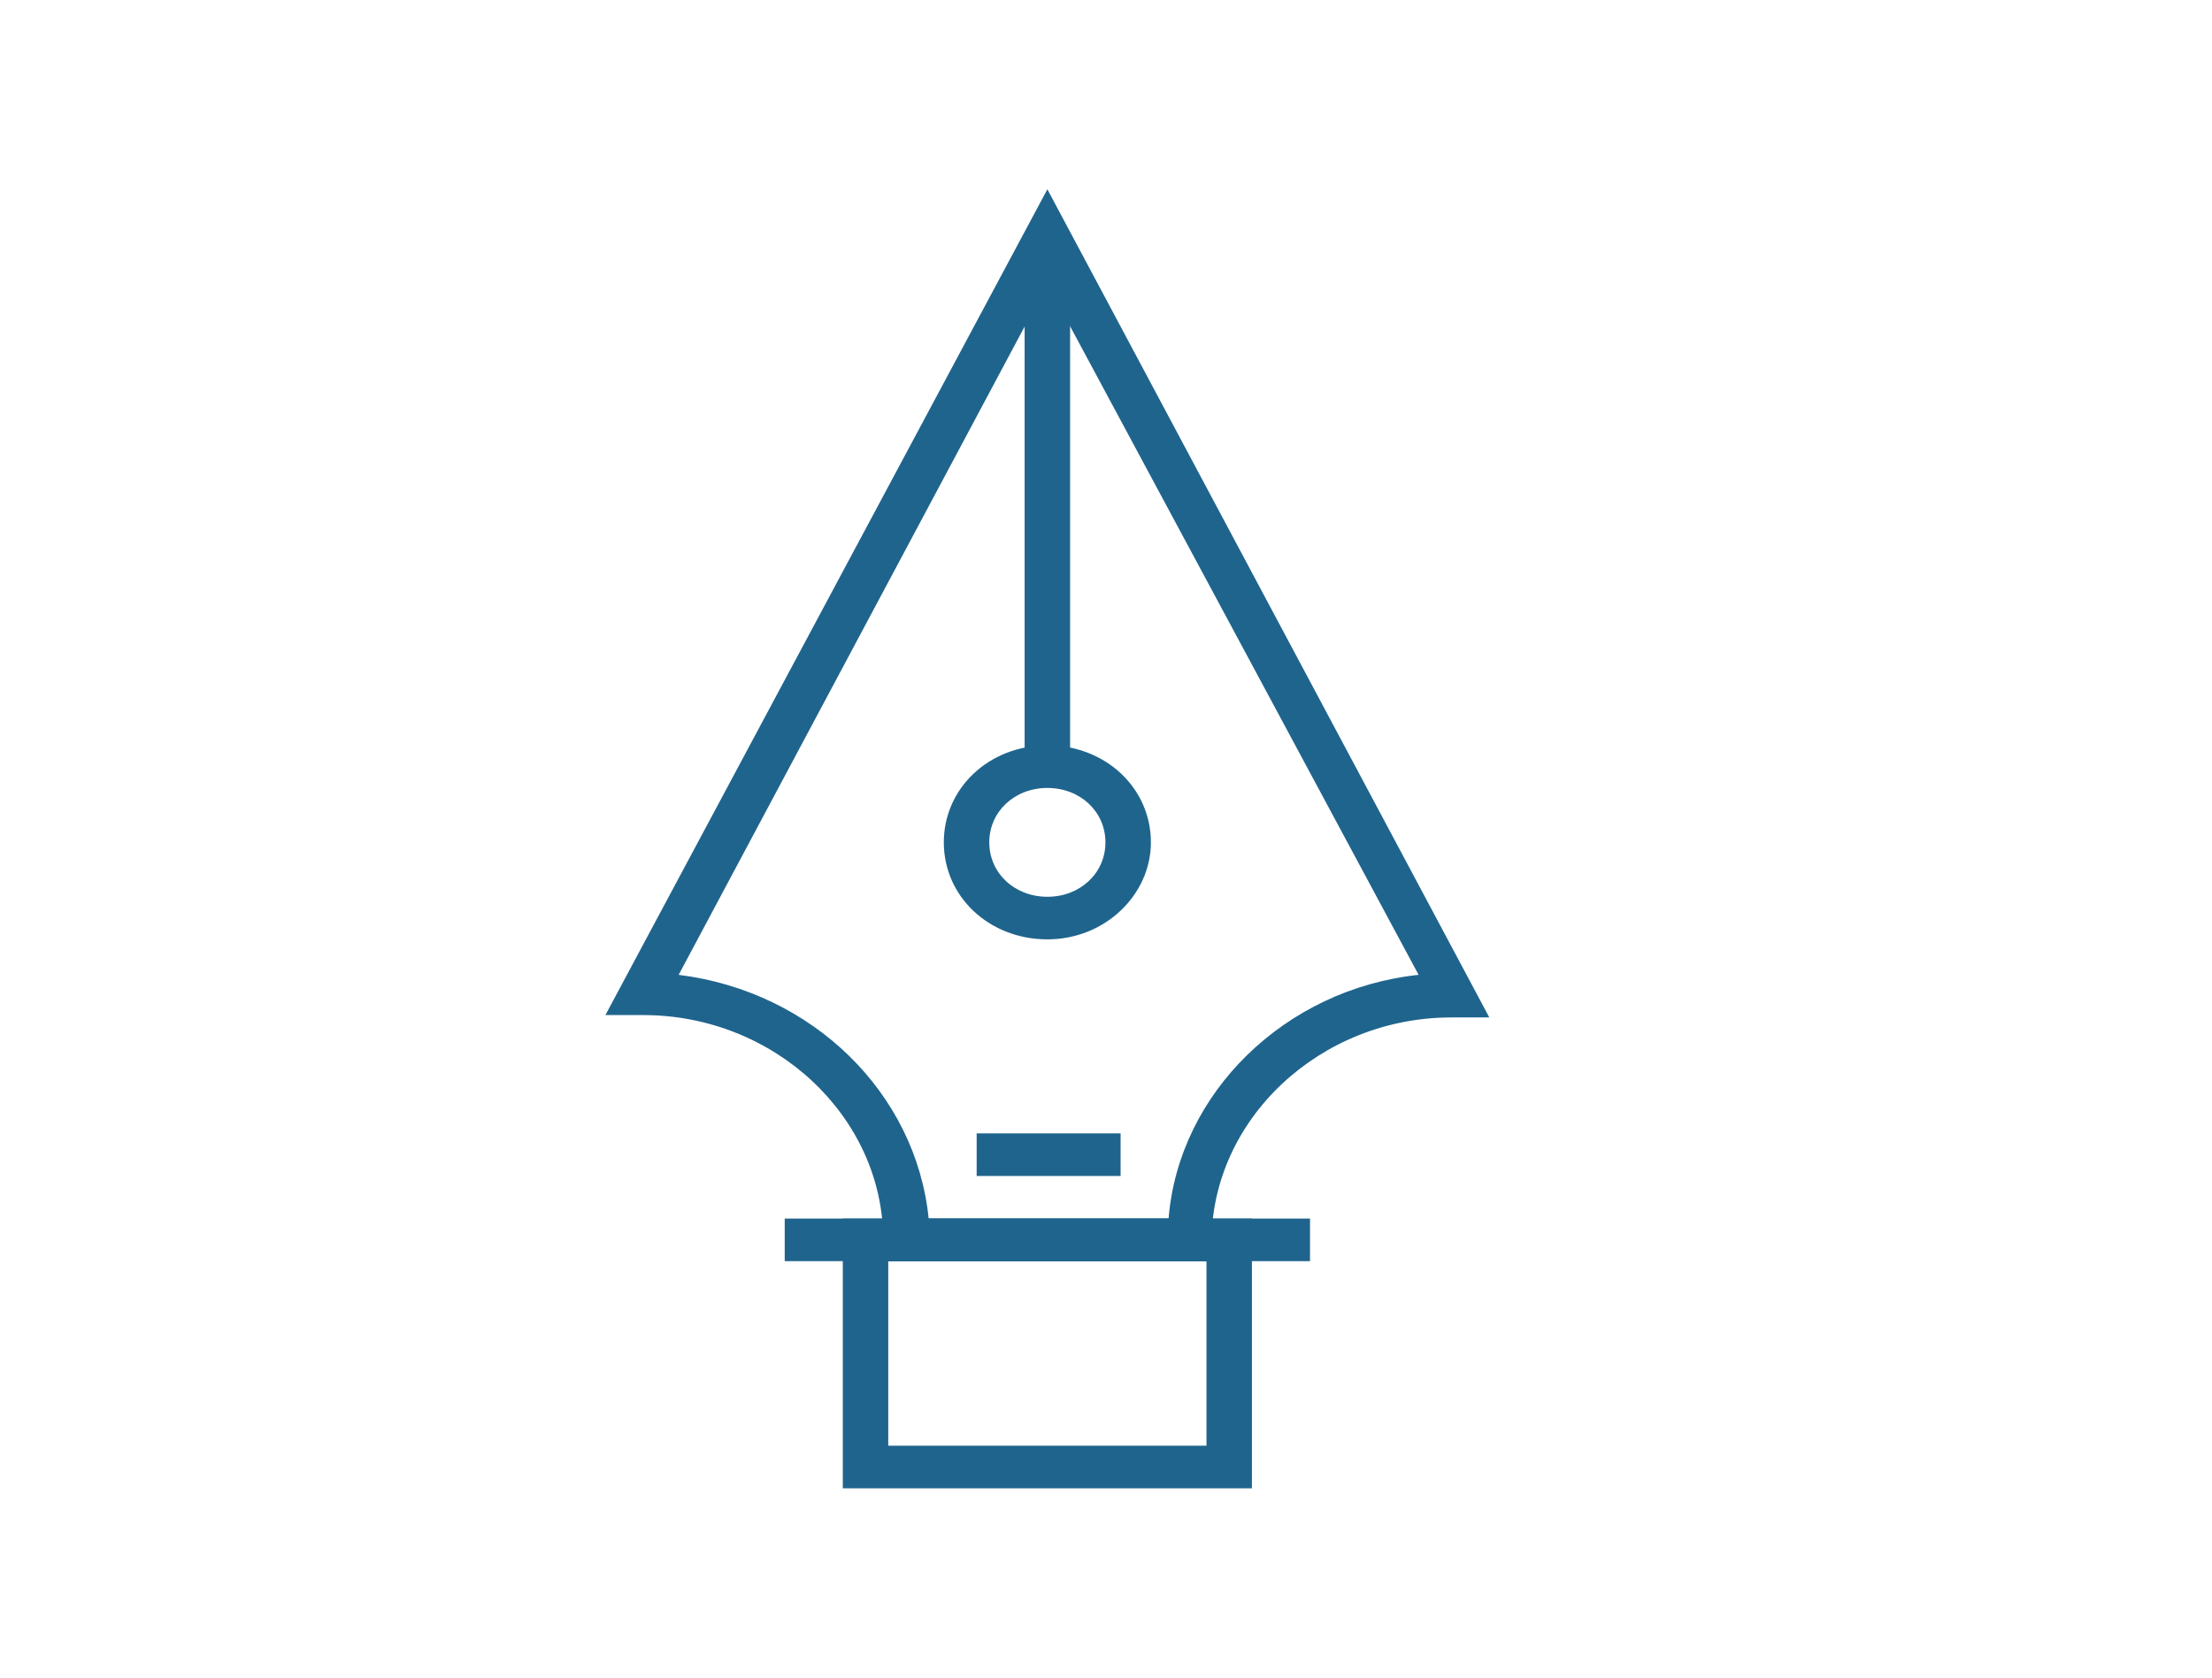
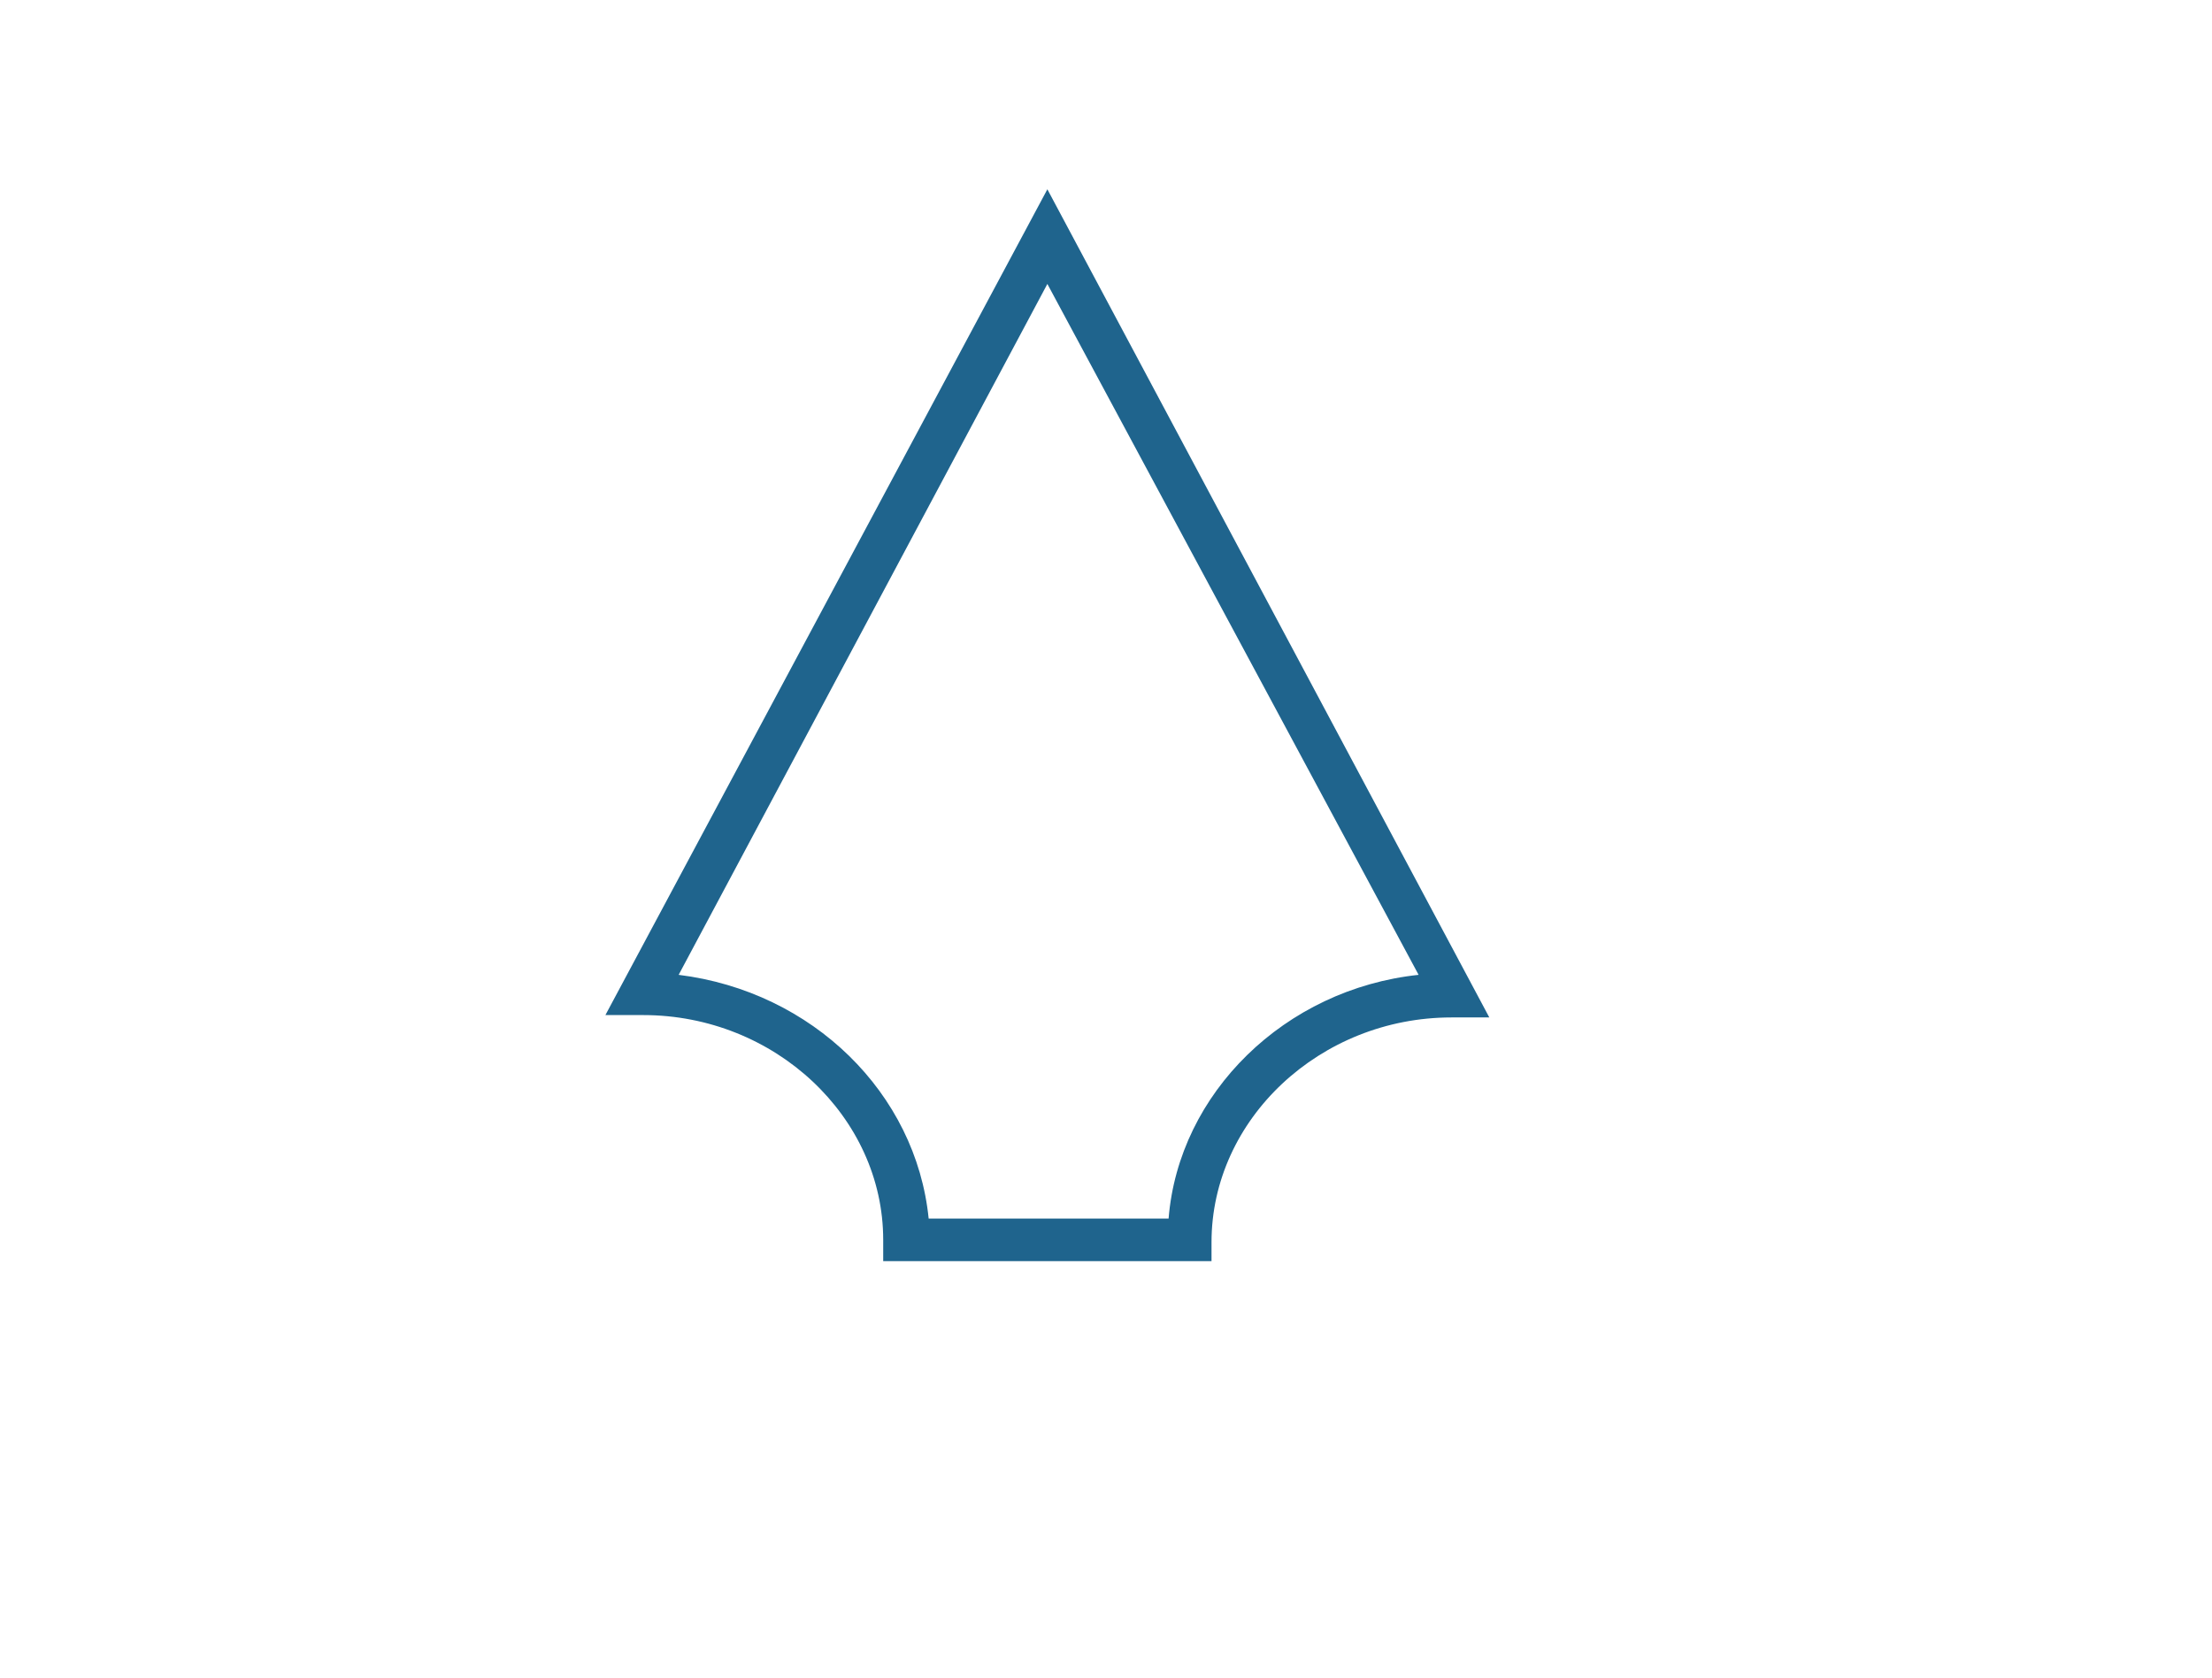
<svg xmlns="http://www.w3.org/2000/svg" width="87" height="66" viewBox="0 0 87 66" fill="none">
  <path d="M47.65 49.616H34.737V48.779C34.737 43.938 30.466 39.935 25.301 39.935H23.811L41.194 7.447L58.576 40.028H57.086C51.921 40.028 47.65 44.031 47.65 48.872V49.616ZM36.525 47.941H45.962C46.359 43.007 50.531 38.911 55.795 38.352L41.194 11.171L26.692 38.352C31.956 39.004 36.029 43.007 36.525 47.941Z" fill="#1F648D" />
-   <path d="M51.524 47.941H30.864V49.616H51.524V47.941Z" fill="#1F648D" />
-   <path d="M49.239 58.553H33.148V47.941H49.239V58.553ZM34.936 56.877H47.452V49.616H34.936V56.877Z" fill="#1F648D" />
-   <path d="M44.074 44.589H38.413V46.265H44.074V44.589Z" fill="#1F648D" />
-   <path d="M41.194 36.956C38.909 36.956 37.121 35.281 37.121 33.14C37.121 30.999 38.909 29.323 41.194 29.323C43.478 29.323 45.266 30.999 45.266 33.14C45.266 35.188 43.478 36.956 41.194 36.956ZM41.194 30.999C39.903 30.999 38.909 31.93 38.909 33.14C38.909 34.35 39.903 35.281 41.194 35.281C42.485 35.281 43.478 34.35 43.478 33.14C43.478 31.93 42.485 30.999 41.194 30.999Z" fill="#1F648D" />
-   <path d="M42.088 9.309H40.3V30.161H42.088V9.309Z" fill="#1F648D" />
</svg>